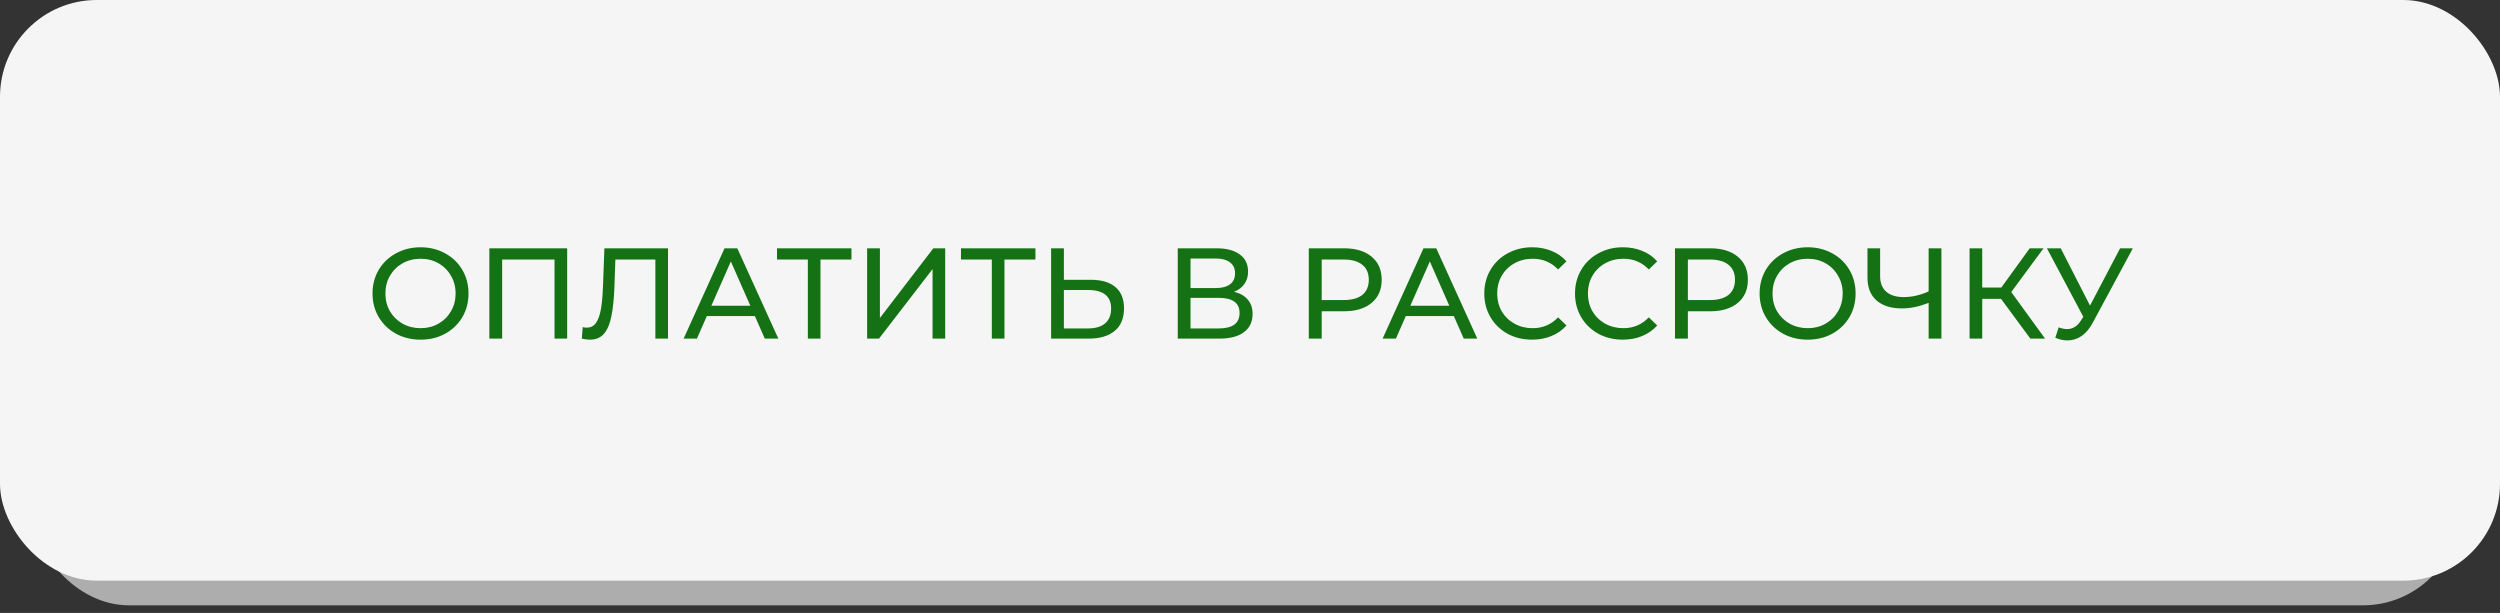
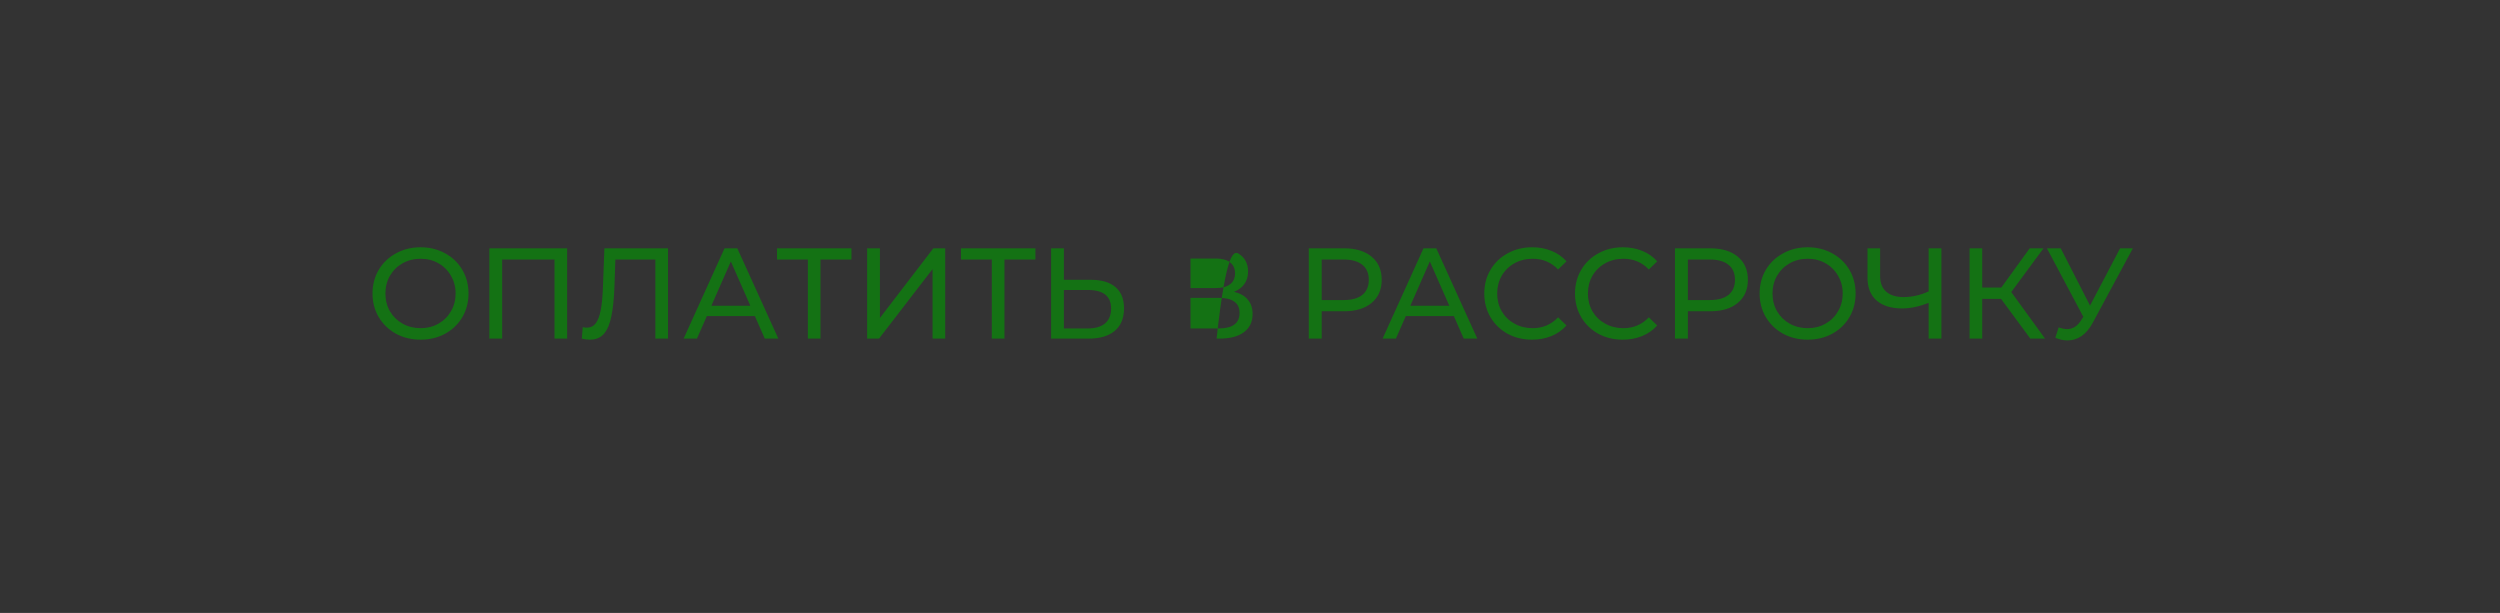
<svg xmlns="http://www.w3.org/2000/svg" width="310" height="76" viewBox="0 0 310 76" fill="none">
  <rect x="0" y="0" width="310" height="76" fill="#333333" stroke="none" />
-   <rect x="4" y="15.062" width="301" height="60" rx="12" fill="#ADADAD" />
-   <rect width="310" height="72" rx="12" fill="#F5F5F5" />
-   <path d="M52.159 42.118C51.028 42.118 50.01 41.873 49.103 41.382C48.196 40.881 47.482 40.193 46.959 39.318C46.447 38.444 46.191 37.468 46.191 36.39C46.191 35.313 46.447 34.337 46.959 33.462C47.482 32.588 48.196 31.905 49.103 31.414C50.01 30.913 51.028 30.662 52.159 30.662C53.279 30.662 54.292 30.913 55.199 31.414C56.106 31.905 56.815 32.588 57.327 33.462C57.839 34.326 58.095 35.302 58.095 36.39C58.095 37.478 57.839 38.46 57.327 39.334C56.815 40.198 56.106 40.881 55.199 41.382C54.292 41.873 53.279 42.118 52.159 42.118ZM52.159 40.694C52.98 40.694 53.716 40.508 54.367 40.134C55.028 39.761 55.546 39.249 55.919 38.598C56.303 37.937 56.495 37.201 56.495 36.39C56.495 35.58 56.303 34.849 55.919 34.198C55.546 33.537 55.028 33.02 54.367 32.646C53.716 32.273 52.98 32.086 52.159 32.086C51.338 32.086 50.591 32.273 49.919 32.646C49.258 33.02 48.735 33.537 48.351 34.198C47.978 34.849 47.791 35.58 47.791 36.39C47.791 37.201 47.978 37.937 48.351 38.598C48.735 39.249 49.258 39.761 49.919 40.134C50.591 40.508 51.338 40.694 52.159 40.694ZM70.329 30.79V41.99H68.761V32.182H62.266V41.99H60.681V30.79H70.329ZM82.834 30.79V41.99H81.266V32.182H76.305L76.194 35.462C76.14 37.009 76.012 38.262 75.809 39.222C75.618 40.182 75.308 40.908 74.882 41.398C74.455 41.878 73.879 42.118 73.153 42.118C72.823 42.118 72.487 42.076 72.145 41.99L72.257 40.566C72.428 40.609 72.599 40.63 72.769 40.63C73.228 40.63 73.596 40.449 73.874 40.086C74.151 39.713 74.359 39.158 74.498 38.422C74.636 37.686 74.727 36.716 74.769 35.51L74.945 30.79H82.834ZM93.602 39.19H87.65L86.418 41.99H84.77L89.842 30.79H91.426L96.514 41.99H94.834L93.602 39.19ZM93.042 37.91L90.626 32.422L88.21 37.91H93.042ZM105.581 32.182H101.741V41.99H100.173V32.182H96.349V30.79H105.581V32.182ZM107.525 30.79H109.109V39.43L115.733 30.79H117.205V41.99H115.637V33.366L108.997 41.99H107.525V30.79ZM128.393 32.182H124.553V41.99H122.985V32.182H119.161V30.79H128.393V32.182ZM135.25 34.694C136.583 34.694 137.602 34.993 138.306 35.59C139.02 36.188 139.378 37.068 139.378 38.23C139.378 39.457 138.994 40.39 138.226 41.03C137.468 41.67 136.38 41.99 134.962 41.99H130.338V30.79H131.922V34.694H135.25ZM134.898 40.726C135.826 40.726 136.535 40.518 137.026 40.102C137.527 39.676 137.778 39.062 137.778 38.262C137.778 36.726 136.818 35.958 134.898 35.958H131.922V40.726H134.898ZM153.017 36.182C153.774 36.364 154.345 36.689 154.729 37.158C155.124 37.617 155.321 38.209 155.321 38.934C155.321 39.905 154.964 40.657 154.249 41.19C153.545 41.724 152.516 41.99 151.161 41.99H146.041V30.79H150.857C152.084 30.79 153.038 31.041 153.721 31.542C154.414 32.033 154.761 32.742 154.761 33.67C154.761 34.278 154.606 34.796 154.297 35.222C153.998 35.649 153.572 35.969 153.017 36.182ZM147.625 35.718H150.745C151.524 35.718 152.116 35.564 152.521 35.254C152.937 34.945 153.145 34.492 153.145 33.894C153.145 33.297 152.937 32.844 152.521 32.534C152.105 32.214 151.513 32.054 150.745 32.054H147.625V35.718ZM151.129 40.726C152.846 40.726 153.705 40.086 153.705 38.806C153.705 38.166 153.486 37.697 153.049 37.398C152.622 37.089 151.982 36.934 151.129 36.934H147.625V40.726H151.129ZM166.659 30.79C168.11 30.79 169.251 31.137 170.083 31.83C170.915 32.524 171.331 33.478 171.331 34.694C171.331 35.91 170.915 36.865 170.083 37.558C169.251 38.252 168.11 38.598 166.659 38.598H163.891V41.99H162.291V30.79H166.659ZM166.611 37.206C167.624 37.206 168.398 36.993 168.931 36.566C169.464 36.129 169.731 35.505 169.731 34.694C169.731 33.884 169.464 33.265 168.931 32.838C168.398 32.401 167.624 32.182 166.611 32.182H163.891V37.206H166.611ZM180.274 39.19H174.322L173.09 41.99H171.442L176.514 30.79H178.098L183.186 41.99H181.506L180.274 39.19ZM179.714 37.91L177.298 32.422L174.882 37.91H179.714ZM189.971 42.118C188.851 42.118 187.837 41.873 186.931 41.382C186.035 40.881 185.331 40.198 184.819 39.334C184.307 38.46 184.051 37.478 184.051 36.39C184.051 35.302 184.307 34.326 184.819 33.462C185.331 32.588 186.04 31.905 186.947 31.414C187.853 30.913 188.867 30.662 189.987 30.662C190.861 30.662 191.661 30.812 192.387 31.11C193.112 31.398 193.731 31.83 194.243 32.406L193.203 33.414C192.36 32.529 191.309 32.086 190.051 32.086C189.219 32.086 188.467 32.273 187.795 32.646C187.123 33.02 186.595 33.537 186.211 34.198C185.837 34.849 185.651 35.58 185.651 36.39C185.651 37.201 185.837 37.937 186.211 38.598C186.595 39.249 187.123 39.761 187.795 40.134C188.467 40.508 189.219 40.694 190.051 40.694C191.299 40.694 192.349 40.246 193.203 39.35L194.243 40.358C193.731 40.934 193.107 41.372 192.371 41.67C191.645 41.969 190.845 42.118 189.971 42.118ZM201.221 42.118C200.101 42.118 199.087 41.873 198.181 41.382C197.285 40.881 196.581 40.198 196.069 39.334C195.557 38.46 195.301 37.478 195.301 36.39C195.301 35.302 195.557 34.326 196.069 33.462C196.581 32.588 197.29 31.905 198.197 31.414C199.103 30.913 200.117 30.662 201.237 30.662C202.111 30.662 202.911 30.812 203.637 31.11C204.362 31.398 204.981 31.83 205.493 32.406L204.453 33.414C203.61 32.529 202.559 32.086 201.301 32.086C200.469 32.086 199.717 32.273 199.045 32.646C198.373 33.02 197.845 33.537 197.461 34.198C197.087 34.849 196.901 35.58 196.901 36.39C196.901 37.201 197.087 37.937 197.461 38.598C197.845 39.249 198.373 39.761 199.045 40.134C199.717 40.508 200.469 40.694 201.301 40.694C202.549 40.694 203.599 40.246 204.453 39.35L205.493 40.358C204.981 40.934 204.357 41.372 203.621 41.67C202.895 41.969 202.095 42.118 201.221 42.118ZM212.065 30.79C213.516 30.79 214.657 31.137 215.489 31.83C216.321 32.524 216.737 33.478 216.737 34.694C216.737 35.91 216.321 36.865 215.489 37.558C214.657 38.252 213.516 38.598 212.065 38.598H209.297V41.99H207.697V30.79H212.065ZM212.017 37.206C213.03 37.206 213.804 36.993 214.337 36.566C214.87 36.129 215.137 35.505 215.137 34.694C215.137 33.884 214.87 33.265 214.337 32.838C213.804 32.401 213.03 32.182 212.017 32.182H209.297V37.206H212.017ZM224.159 42.118C223.028 42.118 222.01 41.873 221.103 41.382C220.196 40.881 219.482 40.193 218.959 39.318C218.447 38.444 218.191 37.468 218.191 36.39C218.191 35.313 218.447 34.337 218.959 33.462C219.482 32.588 220.196 31.905 221.103 31.414C222.01 30.913 223.028 30.662 224.159 30.662C225.279 30.662 226.292 30.913 227.199 31.414C228.106 31.905 228.815 32.588 229.327 33.462C229.839 34.326 230.095 35.302 230.095 36.39C230.095 37.478 229.839 38.46 229.327 39.334C228.815 40.198 228.106 40.881 227.199 41.382C226.292 41.873 225.279 42.118 224.159 42.118ZM224.159 40.694C224.98 40.694 225.716 40.508 226.367 40.134C227.028 39.761 227.546 39.249 227.919 38.598C228.303 37.937 228.495 37.201 228.495 36.39C228.495 35.58 228.303 34.849 227.919 34.198C227.546 33.537 227.028 33.02 226.367 32.646C225.716 32.273 224.98 32.086 224.159 32.086C223.338 32.086 222.591 32.273 221.919 32.646C221.258 33.02 220.735 33.537 220.351 34.198C219.978 34.849 219.791 35.58 219.791 36.39C219.791 37.201 219.978 37.937 220.351 38.598C220.735 39.249 221.258 39.761 221.919 40.134C222.591 40.508 223.338 40.694 224.159 40.694ZM240.735 30.79V41.99H239.151V37.558C237.967 38.017 236.874 38.246 235.871 38.246C234.506 38.246 233.444 37.916 232.687 37.254C231.94 36.593 231.567 35.649 231.567 34.422V30.79H233.135V34.246C233.135 35.078 233.386 35.718 233.887 36.166C234.399 36.614 235.119 36.838 236.047 36.838C237.082 36.838 238.116 36.604 239.151 36.134V30.79H240.735ZM248.132 37.062H245.796V41.99H244.228V30.79H245.796V35.654H248.164L251.684 30.79H253.396L249.396 36.214L253.588 41.99H251.764L248.132 37.062ZM264.475 30.79L259.499 40.022C259.104 40.758 258.64 41.308 258.107 41.67C257.573 42.033 256.992 42.214 256.363 42.214C255.872 42.214 255.371 42.102 254.859 41.878L255.275 40.598C255.669 40.737 256.021 40.806 256.331 40.806C257.035 40.806 257.616 40.433 258.075 39.686L258.331 39.286L253.819 30.79H255.531L259.163 37.894L262.891 30.79H264.475Z" fill="#147214" />
+   <path d="M52.159 42.118C51.028 42.118 50.01 41.873 49.103 41.382C48.196 40.881 47.482 40.193 46.959 39.318C46.447 38.444 46.191 37.468 46.191 36.39C46.191 35.313 46.447 34.337 46.959 33.462C47.482 32.588 48.196 31.905 49.103 31.414C50.01 30.913 51.028 30.662 52.159 30.662C53.279 30.662 54.292 30.913 55.199 31.414C56.106 31.905 56.815 32.588 57.327 33.462C57.839 34.326 58.095 35.302 58.095 36.39C58.095 37.478 57.839 38.46 57.327 39.334C56.815 40.198 56.106 40.881 55.199 41.382C54.292 41.873 53.279 42.118 52.159 42.118ZM52.159 40.694C52.98 40.694 53.716 40.508 54.367 40.134C55.028 39.761 55.546 39.249 55.919 38.598C56.303 37.937 56.495 37.201 56.495 36.39C56.495 35.58 56.303 34.849 55.919 34.198C55.546 33.537 55.028 33.02 54.367 32.646C53.716 32.273 52.98 32.086 52.159 32.086C51.338 32.086 50.591 32.273 49.919 32.646C49.258 33.02 48.735 33.537 48.351 34.198C47.978 34.849 47.791 35.58 47.791 36.39C47.791 37.201 47.978 37.937 48.351 38.598C48.735 39.249 49.258 39.761 49.919 40.134C50.591 40.508 51.338 40.694 52.159 40.694ZM70.329 30.79V41.99H68.761V32.182H62.266V41.99H60.681V30.79H70.329ZM82.834 30.79V41.99H81.266V32.182H76.305L76.194 35.462C76.14 37.009 76.012 38.262 75.809 39.222C75.618 40.182 75.308 40.908 74.882 41.398C74.455 41.878 73.879 42.118 73.153 42.118C72.823 42.118 72.487 42.076 72.145 41.99L72.257 40.566C72.428 40.609 72.599 40.63 72.769 40.63C73.228 40.63 73.596 40.449 73.874 40.086C74.151 39.713 74.359 39.158 74.498 38.422C74.636 37.686 74.727 36.716 74.769 35.51L74.945 30.79H82.834ZM93.602 39.19H87.65L86.418 41.99H84.77L89.842 30.79H91.426L96.514 41.99H94.834L93.602 39.19ZM93.042 37.91L90.626 32.422L88.21 37.91H93.042ZM105.581 32.182H101.741V41.99H100.173V32.182H96.349V30.79H105.581V32.182ZM107.525 30.79H109.109V39.43L115.733 30.79H117.205V41.99H115.637V33.366L108.997 41.99H107.525V30.79ZM128.393 32.182H124.553V41.99H122.985V32.182H119.161V30.79H128.393V32.182ZM135.25 34.694C136.583 34.694 137.602 34.993 138.306 35.59C139.02 36.188 139.378 37.068 139.378 38.23C139.378 39.457 138.994 40.39 138.226 41.03C137.468 41.67 136.38 41.99 134.962 41.99H130.338V30.79H131.922V34.694H135.25ZM134.898 40.726C135.826 40.726 136.535 40.518 137.026 40.102C137.527 39.676 137.778 39.062 137.778 38.262C137.778 36.726 136.818 35.958 134.898 35.958H131.922V40.726H134.898ZM153.017 36.182C153.774 36.364 154.345 36.689 154.729 37.158C155.124 37.617 155.321 38.209 155.321 38.934C155.321 39.905 154.964 40.657 154.249 41.19C153.545 41.724 152.516 41.99 151.161 41.99H146.041H150.857C152.084 30.79 153.038 31.041 153.721 31.542C154.414 32.033 154.761 32.742 154.761 33.67C154.761 34.278 154.606 34.796 154.297 35.222C153.998 35.649 153.572 35.969 153.017 36.182ZM147.625 35.718H150.745C151.524 35.718 152.116 35.564 152.521 35.254C152.937 34.945 153.145 34.492 153.145 33.894C153.145 33.297 152.937 32.844 152.521 32.534C152.105 32.214 151.513 32.054 150.745 32.054H147.625V35.718ZM151.129 40.726C152.846 40.726 153.705 40.086 153.705 38.806C153.705 38.166 153.486 37.697 153.049 37.398C152.622 37.089 151.982 36.934 151.129 36.934H147.625V40.726H151.129ZM166.659 30.79C168.11 30.79 169.251 31.137 170.083 31.83C170.915 32.524 171.331 33.478 171.331 34.694C171.331 35.91 170.915 36.865 170.083 37.558C169.251 38.252 168.11 38.598 166.659 38.598H163.891V41.99H162.291V30.79H166.659ZM166.611 37.206C167.624 37.206 168.398 36.993 168.931 36.566C169.464 36.129 169.731 35.505 169.731 34.694C169.731 33.884 169.464 33.265 168.931 32.838C168.398 32.401 167.624 32.182 166.611 32.182H163.891V37.206H166.611ZM180.274 39.19H174.322L173.09 41.99H171.442L176.514 30.79H178.098L183.186 41.99H181.506L180.274 39.19ZM179.714 37.91L177.298 32.422L174.882 37.91H179.714ZM189.971 42.118C188.851 42.118 187.837 41.873 186.931 41.382C186.035 40.881 185.331 40.198 184.819 39.334C184.307 38.46 184.051 37.478 184.051 36.39C184.051 35.302 184.307 34.326 184.819 33.462C185.331 32.588 186.04 31.905 186.947 31.414C187.853 30.913 188.867 30.662 189.987 30.662C190.861 30.662 191.661 30.812 192.387 31.11C193.112 31.398 193.731 31.83 194.243 32.406L193.203 33.414C192.36 32.529 191.309 32.086 190.051 32.086C189.219 32.086 188.467 32.273 187.795 32.646C187.123 33.02 186.595 33.537 186.211 34.198C185.837 34.849 185.651 35.58 185.651 36.39C185.651 37.201 185.837 37.937 186.211 38.598C186.595 39.249 187.123 39.761 187.795 40.134C188.467 40.508 189.219 40.694 190.051 40.694C191.299 40.694 192.349 40.246 193.203 39.35L194.243 40.358C193.731 40.934 193.107 41.372 192.371 41.67C191.645 41.969 190.845 42.118 189.971 42.118ZM201.221 42.118C200.101 42.118 199.087 41.873 198.181 41.382C197.285 40.881 196.581 40.198 196.069 39.334C195.557 38.46 195.301 37.478 195.301 36.39C195.301 35.302 195.557 34.326 196.069 33.462C196.581 32.588 197.29 31.905 198.197 31.414C199.103 30.913 200.117 30.662 201.237 30.662C202.111 30.662 202.911 30.812 203.637 31.11C204.362 31.398 204.981 31.83 205.493 32.406L204.453 33.414C203.61 32.529 202.559 32.086 201.301 32.086C200.469 32.086 199.717 32.273 199.045 32.646C198.373 33.02 197.845 33.537 197.461 34.198C197.087 34.849 196.901 35.58 196.901 36.39C196.901 37.201 197.087 37.937 197.461 38.598C197.845 39.249 198.373 39.761 199.045 40.134C199.717 40.508 200.469 40.694 201.301 40.694C202.549 40.694 203.599 40.246 204.453 39.35L205.493 40.358C204.981 40.934 204.357 41.372 203.621 41.67C202.895 41.969 202.095 42.118 201.221 42.118ZM212.065 30.79C213.516 30.79 214.657 31.137 215.489 31.83C216.321 32.524 216.737 33.478 216.737 34.694C216.737 35.91 216.321 36.865 215.489 37.558C214.657 38.252 213.516 38.598 212.065 38.598H209.297V41.99H207.697V30.79H212.065ZM212.017 37.206C213.03 37.206 213.804 36.993 214.337 36.566C214.87 36.129 215.137 35.505 215.137 34.694C215.137 33.884 214.87 33.265 214.337 32.838C213.804 32.401 213.03 32.182 212.017 32.182H209.297V37.206H212.017ZM224.159 42.118C223.028 42.118 222.01 41.873 221.103 41.382C220.196 40.881 219.482 40.193 218.959 39.318C218.447 38.444 218.191 37.468 218.191 36.39C218.191 35.313 218.447 34.337 218.959 33.462C219.482 32.588 220.196 31.905 221.103 31.414C222.01 30.913 223.028 30.662 224.159 30.662C225.279 30.662 226.292 30.913 227.199 31.414C228.106 31.905 228.815 32.588 229.327 33.462C229.839 34.326 230.095 35.302 230.095 36.39C230.095 37.478 229.839 38.46 229.327 39.334C228.815 40.198 228.106 40.881 227.199 41.382C226.292 41.873 225.279 42.118 224.159 42.118ZM224.159 40.694C224.98 40.694 225.716 40.508 226.367 40.134C227.028 39.761 227.546 39.249 227.919 38.598C228.303 37.937 228.495 37.201 228.495 36.39C228.495 35.58 228.303 34.849 227.919 34.198C227.546 33.537 227.028 33.02 226.367 32.646C225.716 32.273 224.98 32.086 224.159 32.086C223.338 32.086 222.591 32.273 221.919 32.646C221.258 33.02 220.735 33.537 220.351 34.198C219.978 34.849 219.791 35.58 219.791 36.39C219.791 37.201 219.978 37.937 220.351 38.598C220.735 39.249 221.258 39.761 221.919 40.134C222.591 40.508 223.338 40.694 224.159 40.694ZM240.735 30.79V41.99H239.151V37.558C237.967 38.017 236.874 38.246 235.871 38.246C234.506 38.246 233.444 37.916 232.687 37.254C231.94 36.593 231.567 35.649 231.567 34.422V30.79H233.135V34.246C233.135 35.078 233.386 35.718 233.887 36.166C234.399 36.614 235.119 36.838 236.047 36.838C237.082 36.838 238.116 36.604 239.151 36.134V30.79H240.735ZM248.132 37.062H245.796V41.99H244.228V30.79H245.796V35.654H248.164L251.684 30.79H253.396L249.396 36.214L253.588 41.99H251.764L248.132 37.062ZM264.475 30.79L259.499 40.022C259.104 40.758 258.64 41.308 258.107 41.67C257.573 42.033 256.992 42.214 256.363 42.214C255.872 42.214 255.371 42.102 254.859 41.878L255.275 40.598C255.669 40.737 256.021 40.806 256.331 40.806C257.035 40.806 257.616 40.433 258.075 39.686L258.331 39.286L253.819 30.79H255.531L259.163 37.894L262.891 30.79H264.475Z" fill="#147214" />
</svg>